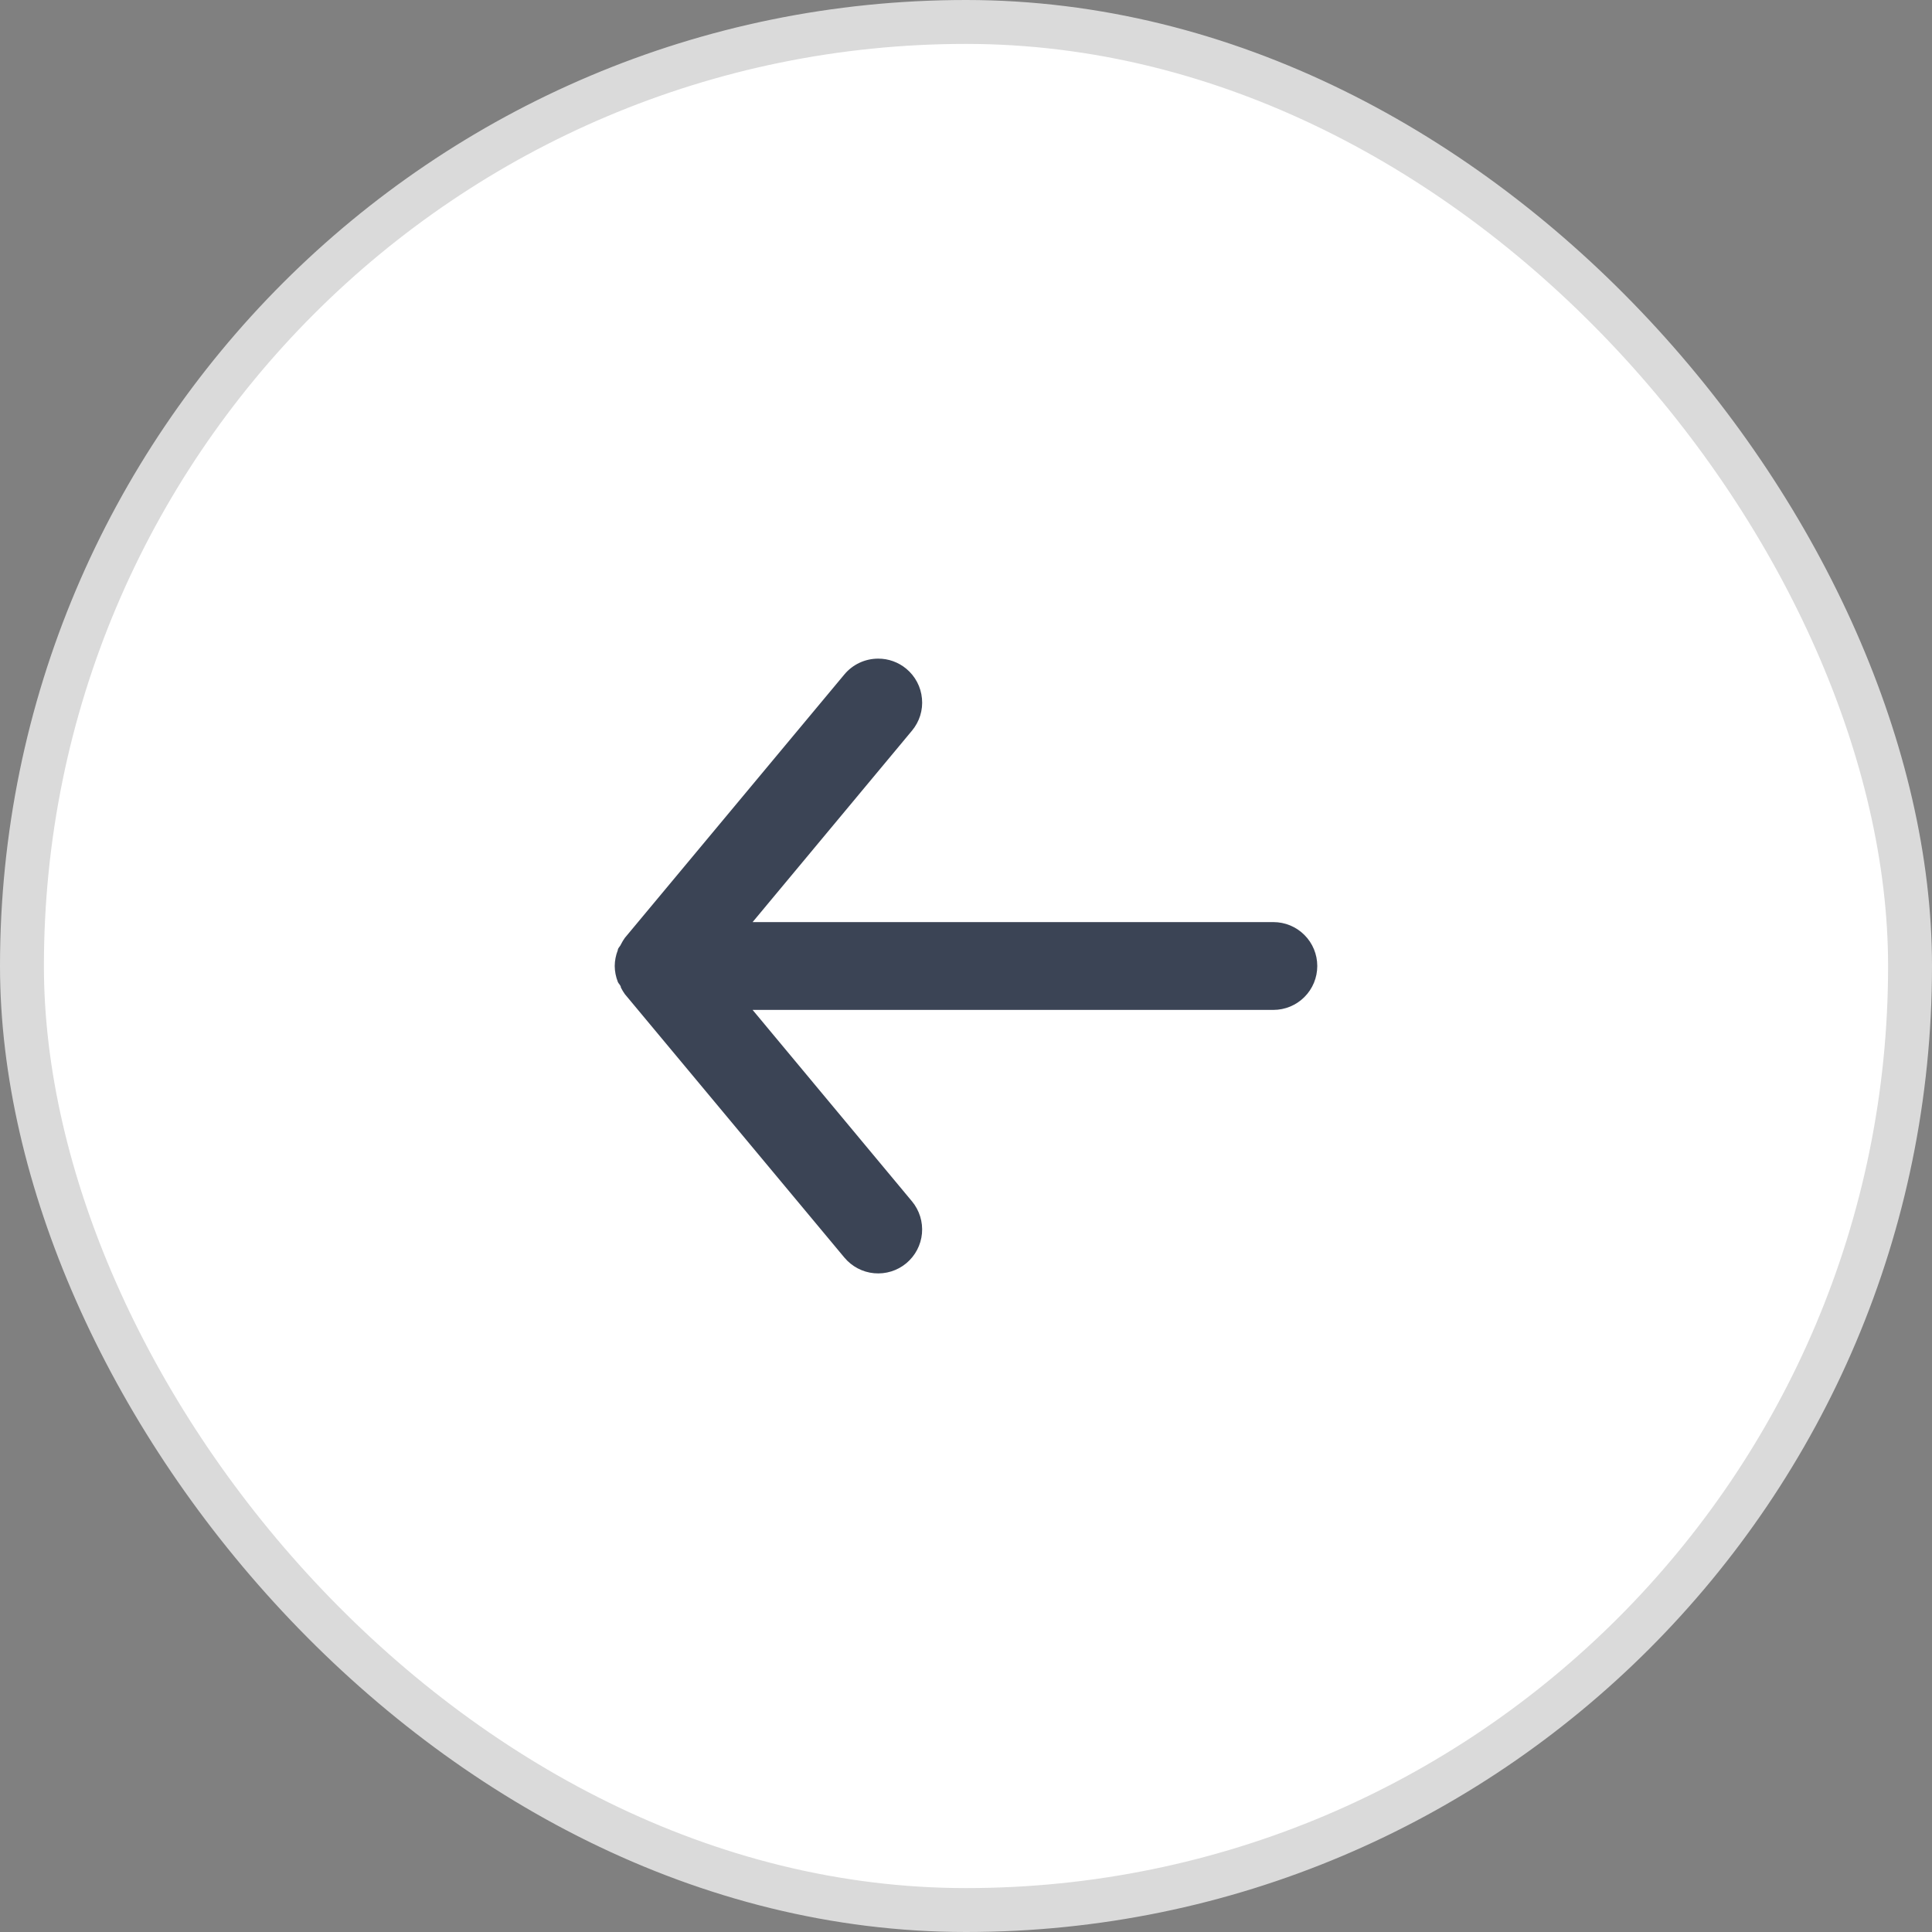
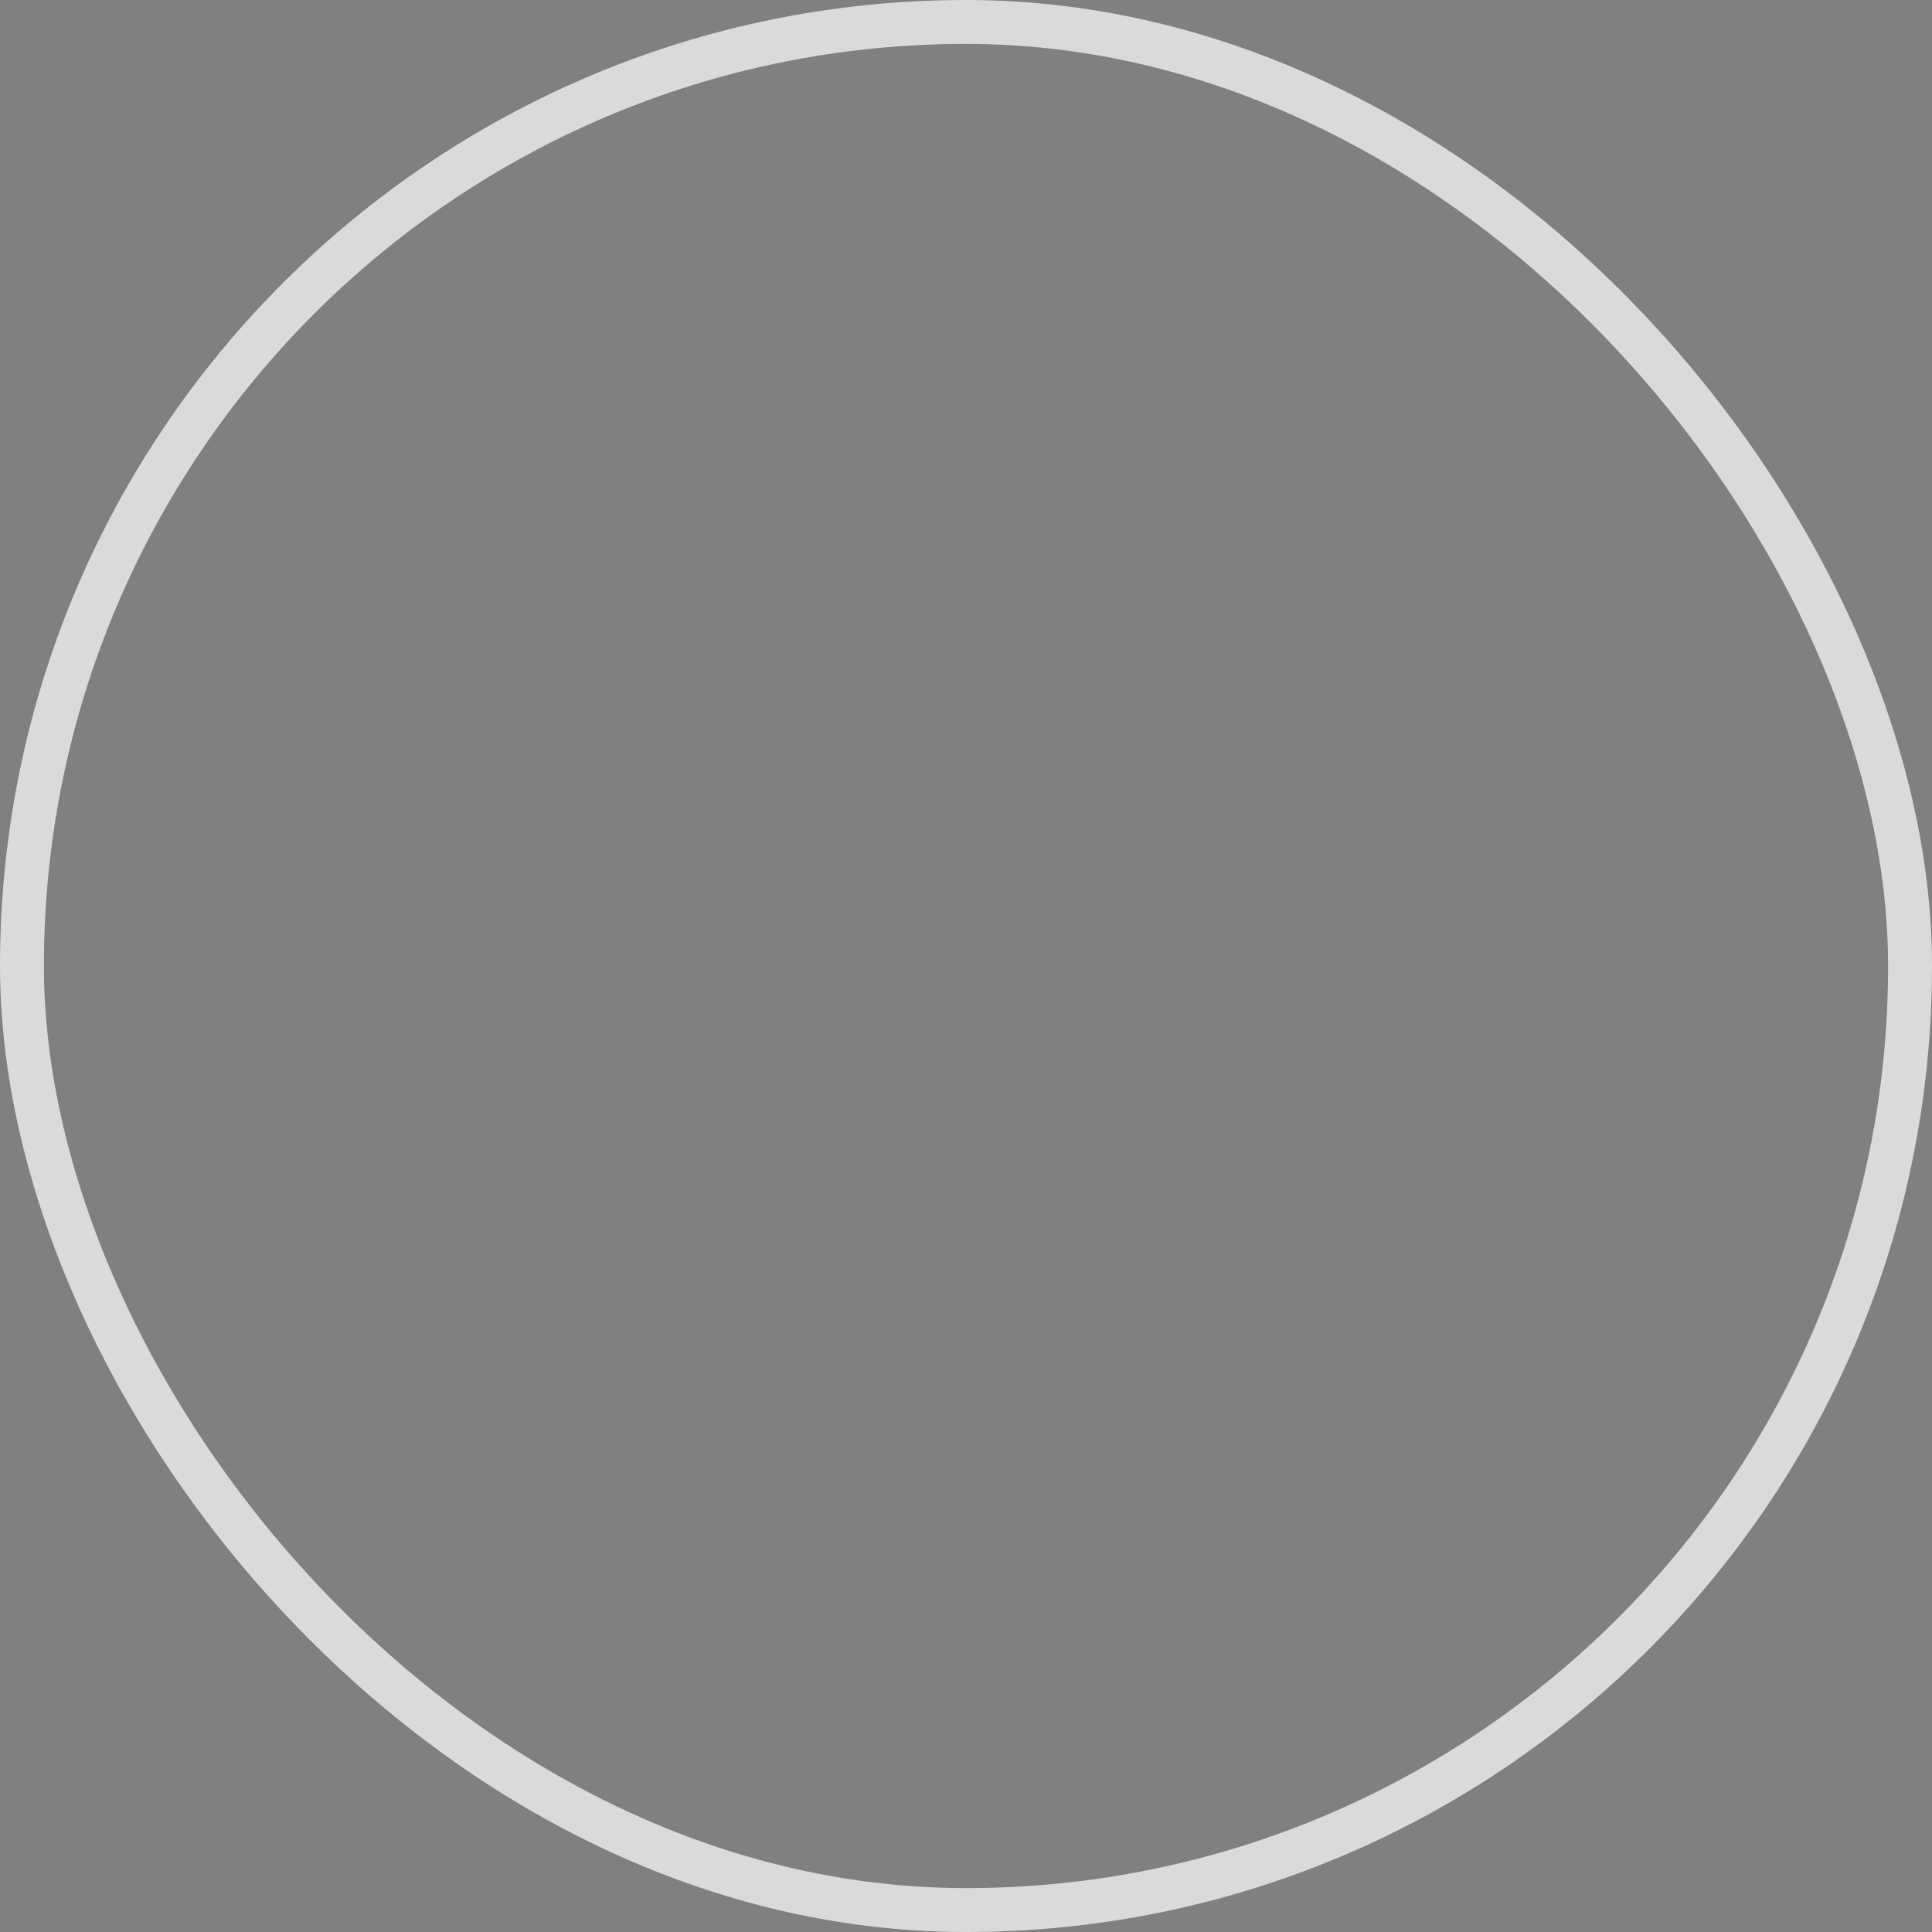
<svg xmlns="http://www.w3.org/2000/svg" width="44" height="44" viewBox="0 0 44 44" fill="none">
  <rect x="0" y="0" width="44" height="44" fill="#808080" stroke="none" />
-   <rect x="0.5" y="0.5" width="43" height="43" rx="21.5" fill="white" />
  <rect x="0.5" y="0.5" width="43" height="43" rx="21.5" stroke="#DADADA" />
  <g clip-path="url(#clip0_966_1288)">
-     <path d="M29 23H17.14L20.77 27.36C20.854 27.461 20.917 27.578 20.956 27.703C20.995 27.829 21.009 27.961 20.997 28.092C20.973 28.356 20.844 28.6 20.64 28.77C20.436 28.94 20.172 29.021 19.908 28.997C19.644 28.973 19.4 28.844 19.23 28.64L14.23 22.64C14.196 22.592 14.166 22.542 14.14 22.49C14.14 22.44 14.09 22.41 14.07 22.36C14.025 22.245 14.001 22.123 14 22C14.001 21.877 14.025 21.755 14.07 21.64C14.07 21.59 14.12 21.56 14.14 21.51C14.166 21.458 14.196 21.408 14.23 21.36L19.23 15.36C19.324 15.247 19.442 15.156 19.575 15.094C19.708 15.032 19.853 15 20 15C20.234 14.999 20.46 15.081 20.64 15.23C20.741 15.314 20.825 15.417 20.886 15.533C20.948 15.65 20.985 15.777 20.997 15.908C21.01 16.039 20.996 16.171 20.957 16.297C20.918 16.422 20.854 16.539 20.77 16.64L17.14 21H29C29.265 21 29.52 21.105 29.707 21.293C29.895 21.48 30 21.735 30 22C30 22.265 29.895 22.52 29.707 22.707C29.52 22.895 29.265 23 29 23Z" fill="#3B4455" />
-   </g>
+     </g>
  <defs>
    <clipPath id="clip0_966_1288">
      <rect width="24" height="24" fill="white" transform="matrix(-1 0 0 1 34 10)" />
    </clipPath>
  </defs>
</svg>